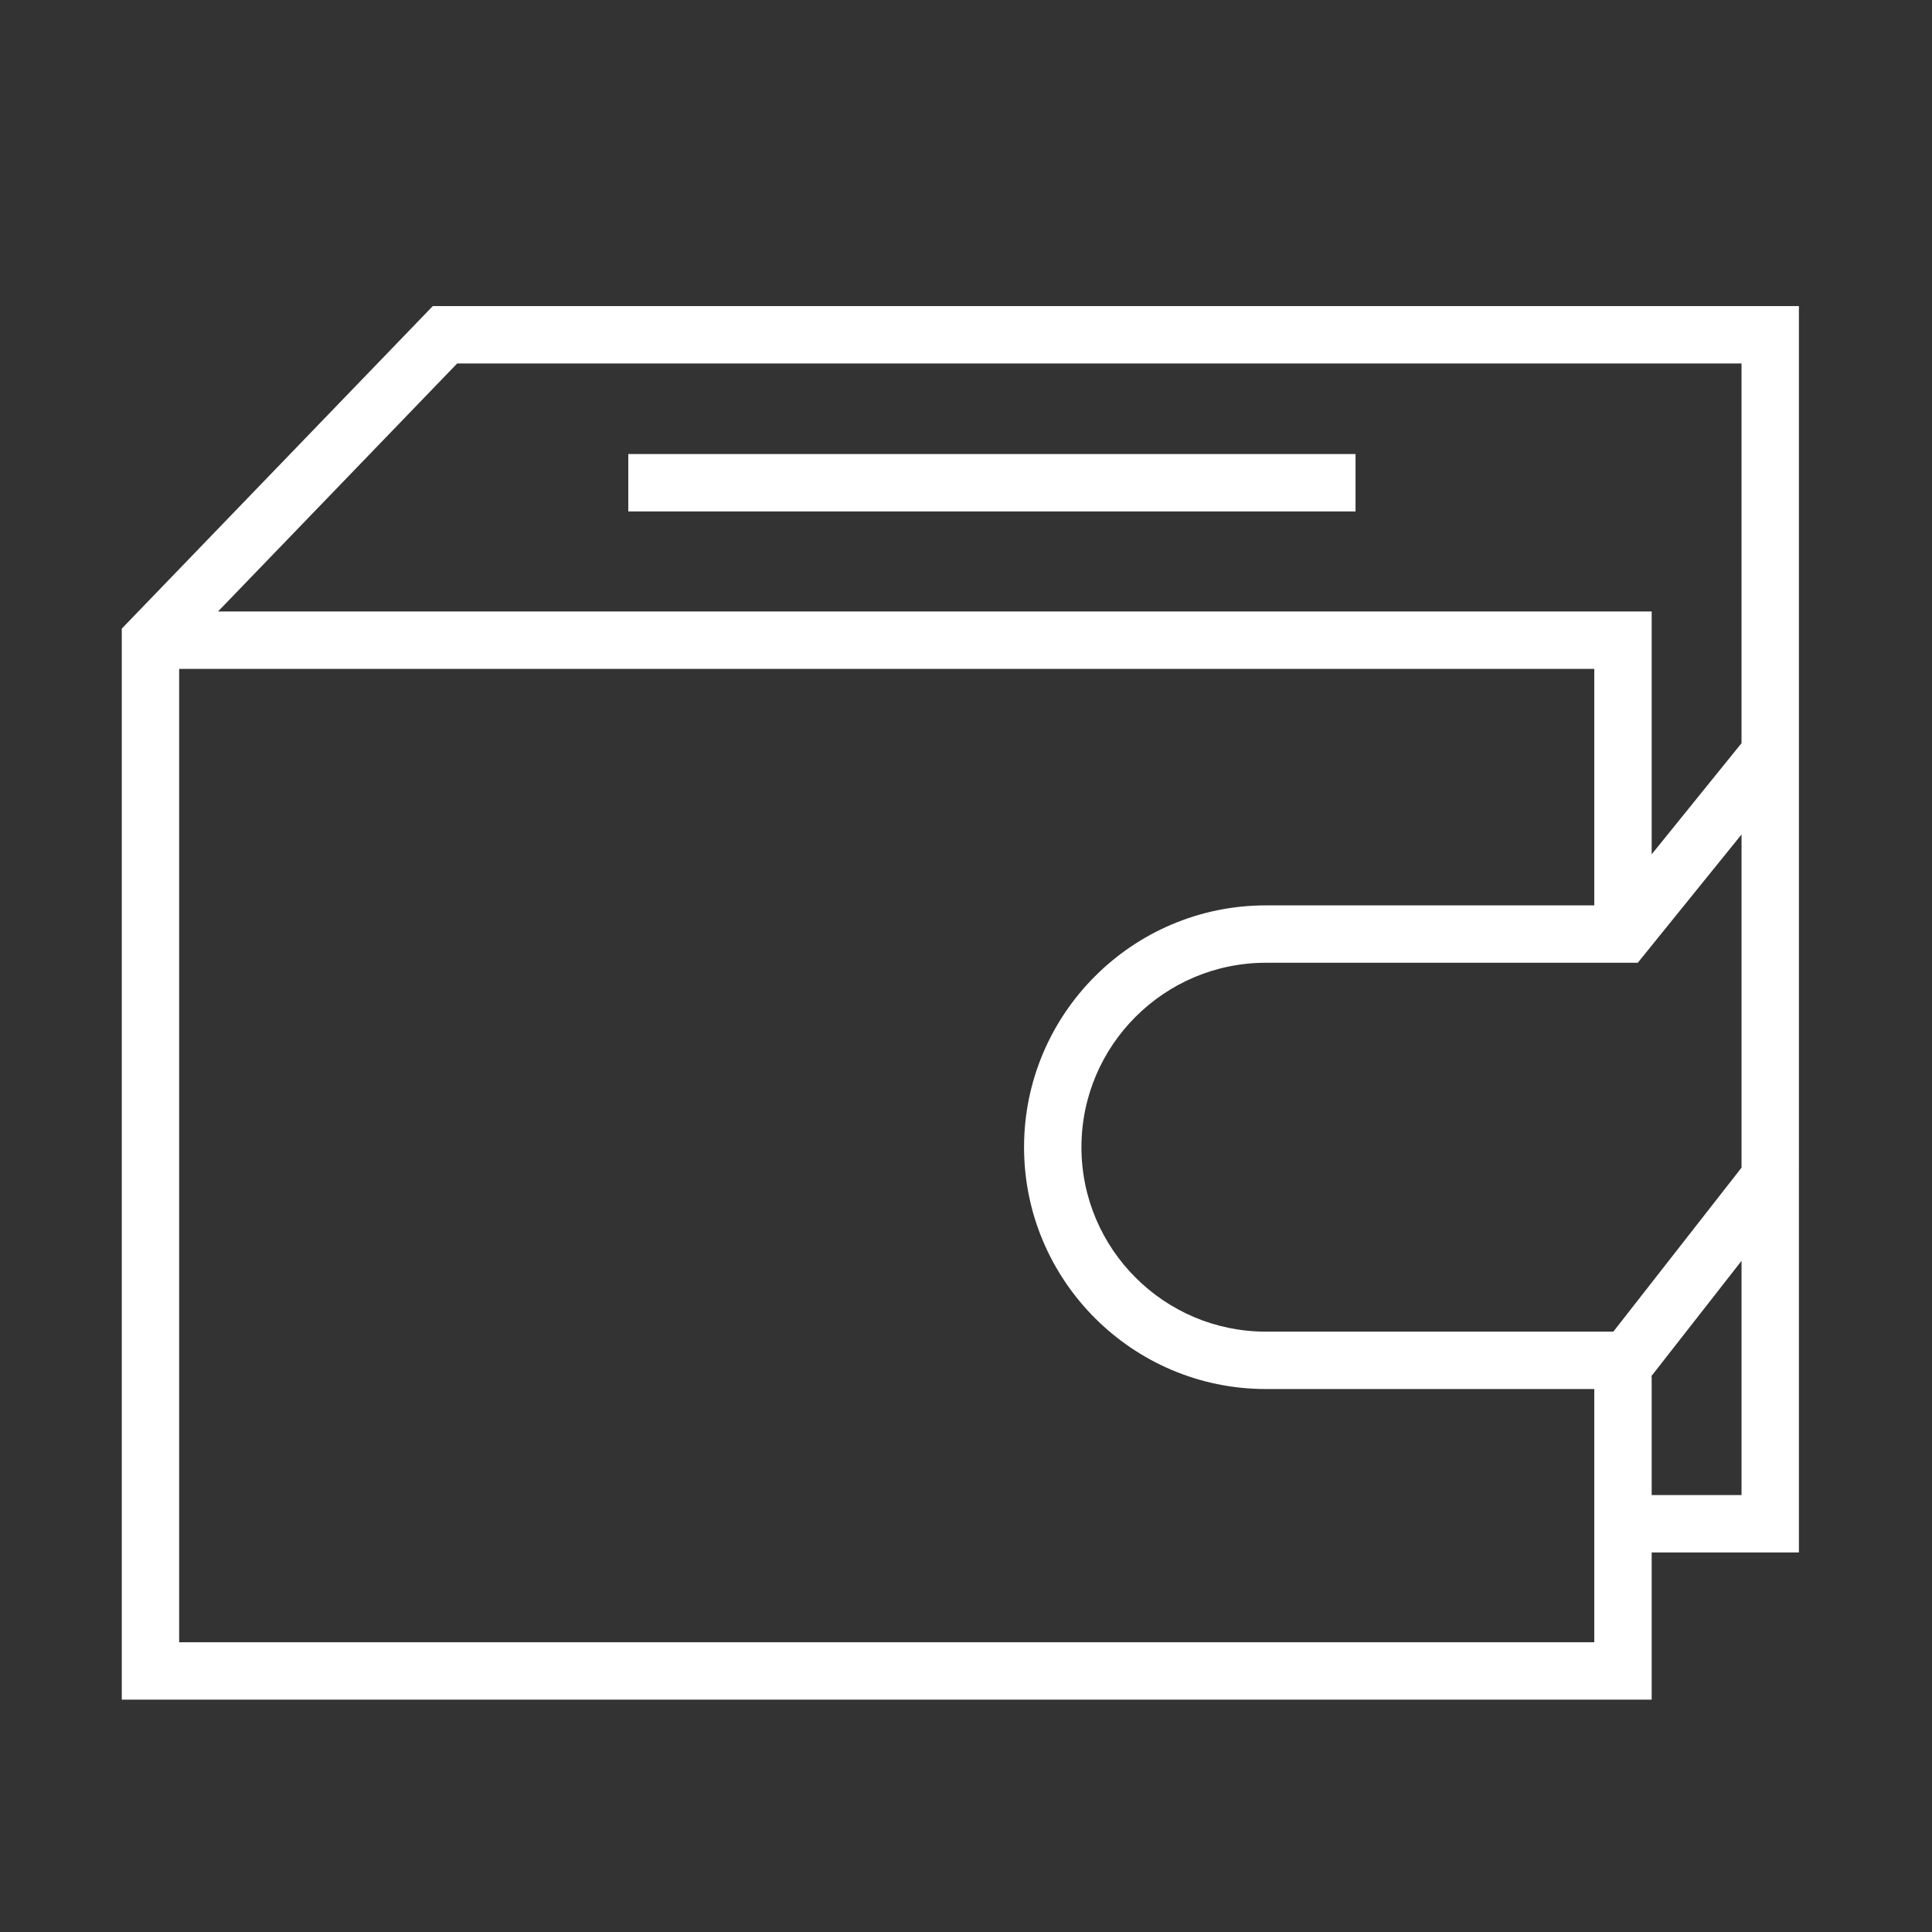
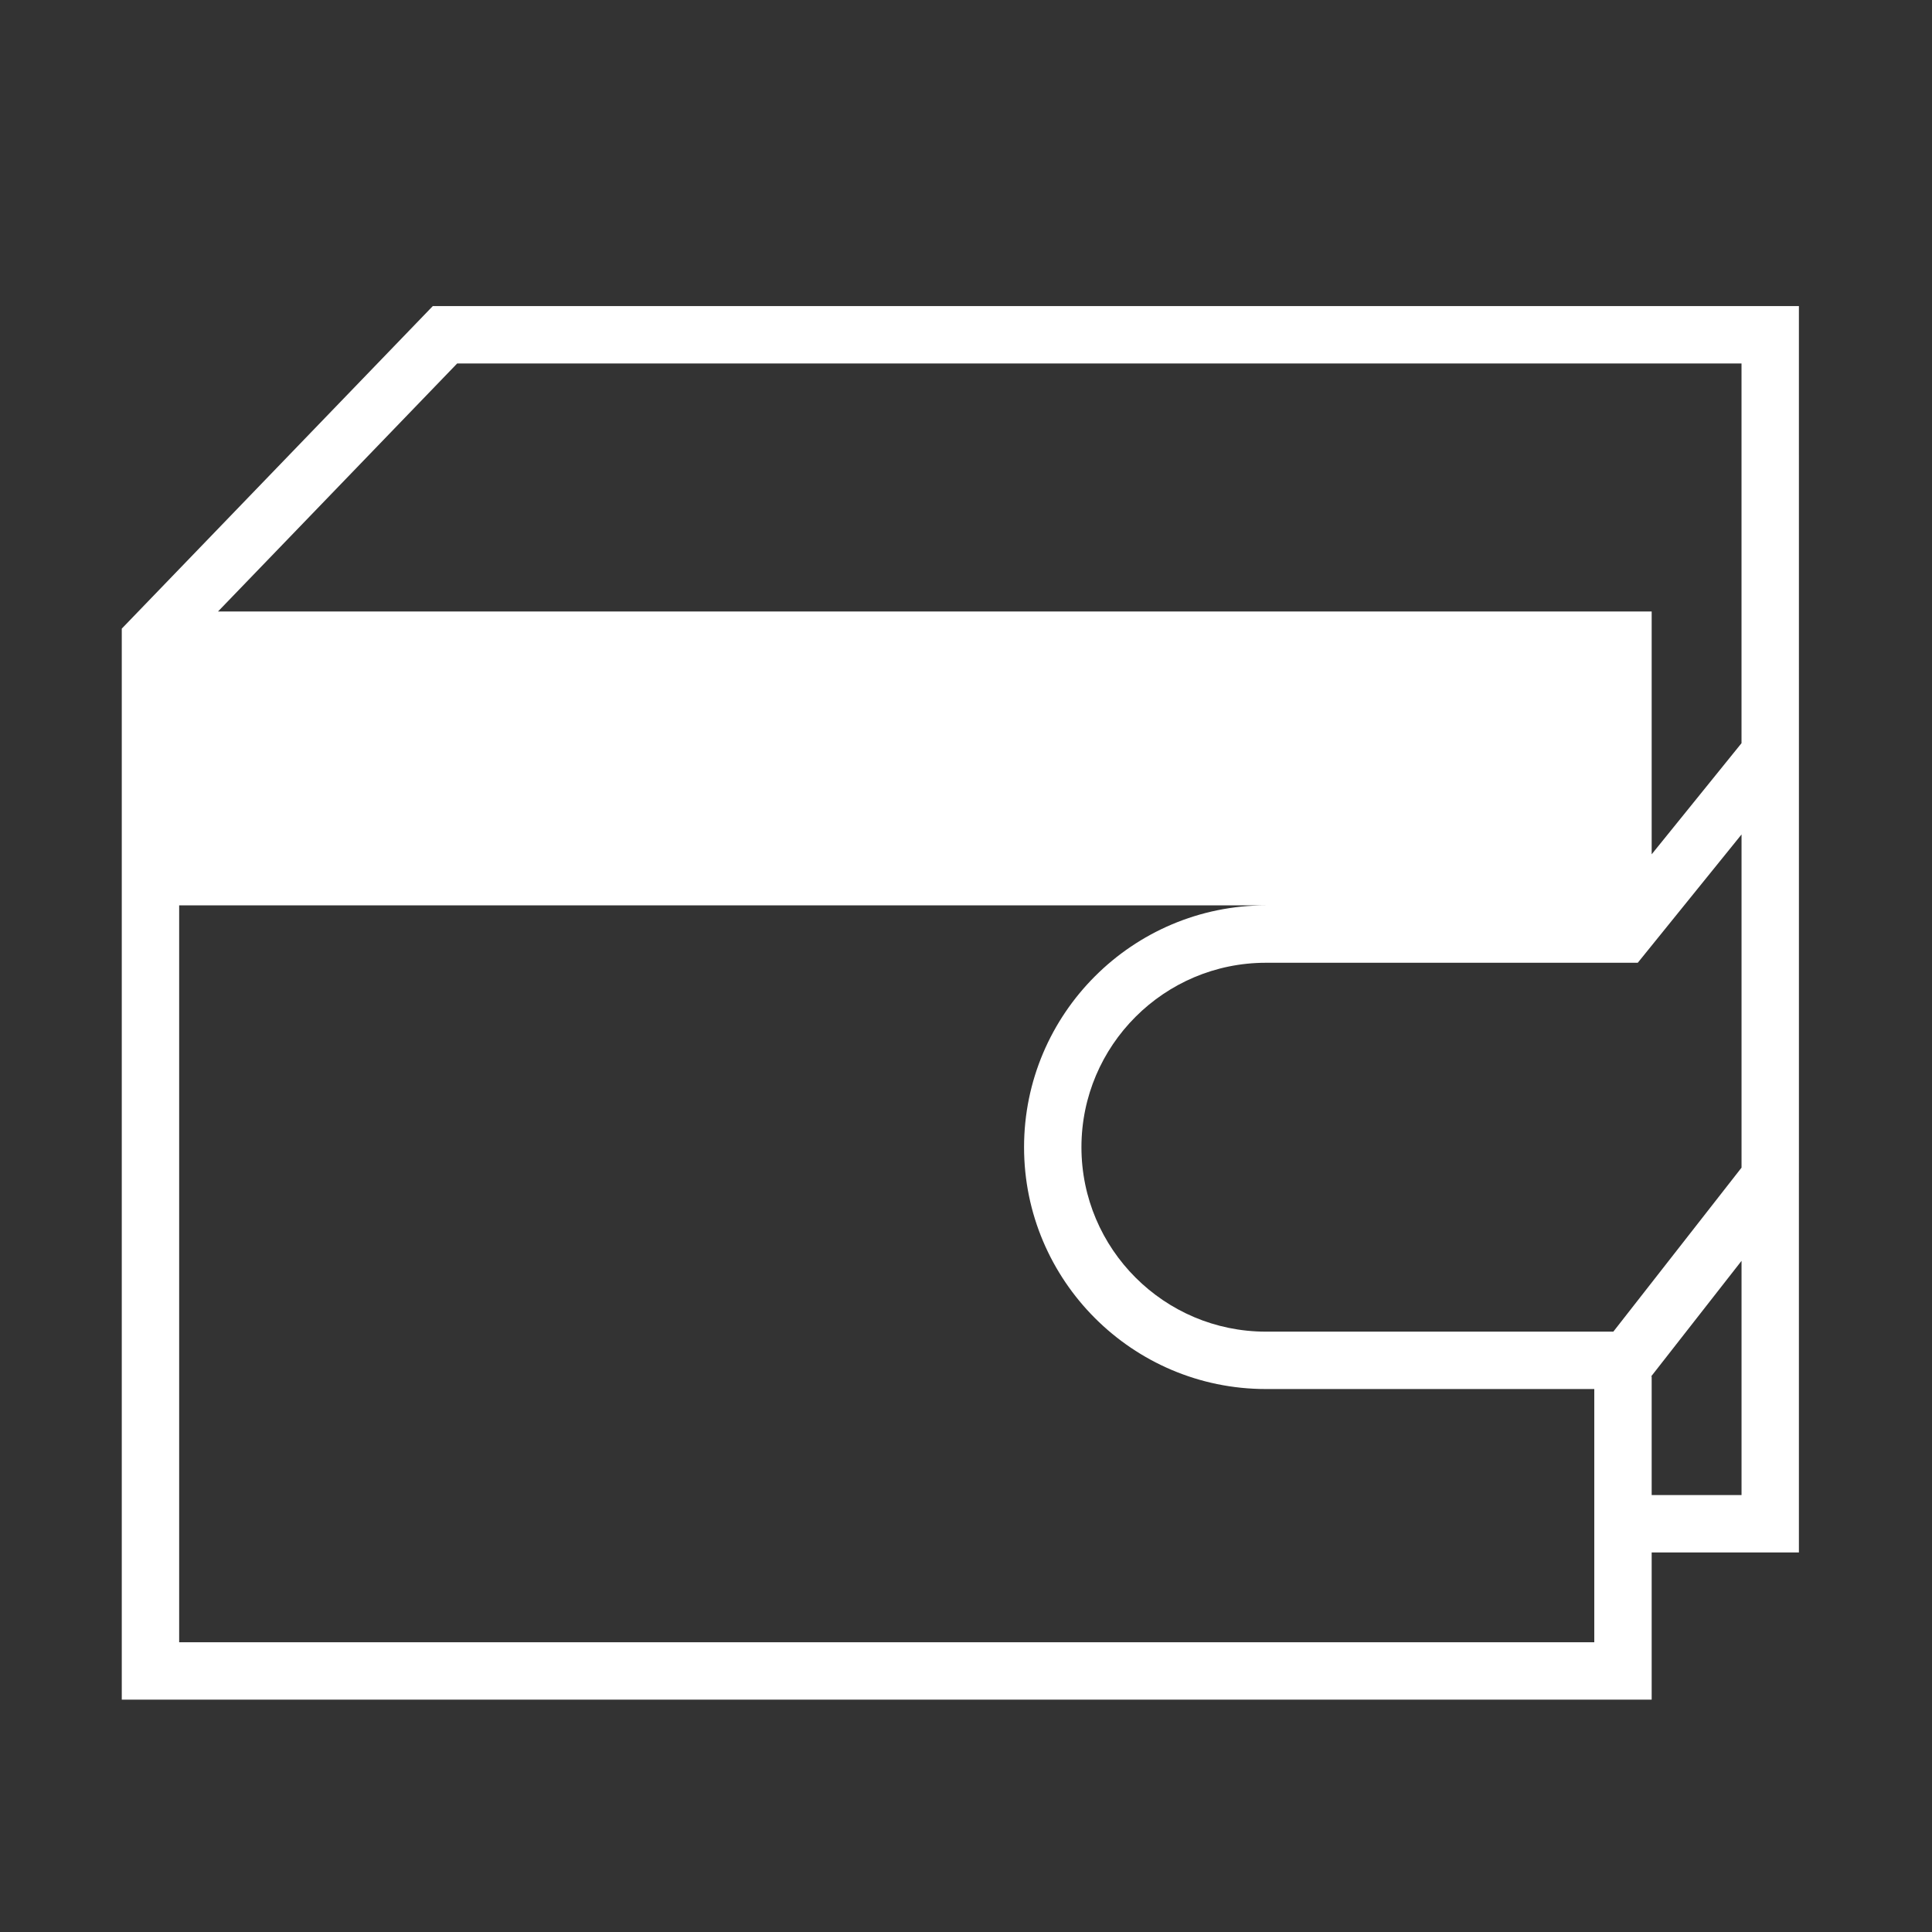
<svg xmlns="http://www.w3.org/2000/svg" width="101" height="101" viewBox="0 0 101 101" fill="none">
  <rect x="0" y="0" width="101" height="101" fill="#333333" stroke="none" />
-   <path d="M94.043 39.384L94.042 16.002H22.625L6.366 32.863V88.852H86.345V81.159H94.042V61.306H94.043V39.384ZM23.899 19.002H91.042V38.852L86.345 44.661V31.968H11.396L23.899 19.002ZM83.345 85.852H9.366V34.968H83.345V47.331H66.177C59.206 47.331 53.535 53.002 53.535 59.973C53.535 66.944 59.206 72.615 66.177 72.615H83.345V85.852ZM66.177 69.615C60.861 69.615 56.535 65.29 56.535 59.973C56.535 54.656 60.86 50.331 66.177 50.331H85.618L91.043 43.623V61.042L84.341 69.615H66.177V69.615ZM91.042 78.158H86.345V71.958H86.317L91.043 65.914V78.158H91.042Z" fill="white" />
-   <path d="M70.864 23.736H32.846V26.736H70.864V23.736Z" fill="white" />
+   <path d="M94.043 39.384L94.042 16.002H22.625L6.366 32.863V88.852H86.345V81.159H94.042V61.306H94.043V39.384ZM23.899 19.002H91.042V38.852L86.345 44.661V31.968H11.396L23.899 19.002ZM83.345 85.852H9.366V34.968V47.331H66.177C59.206 47.331 53.535 53.002 53.535 59.973C53.535 66.944 59.206 72.615 66.177 72.615H83.345V85.852ZM66.177 69.615C60.861 69.615 56.535 65.29 56.535 59.973C56.535 54.656 60.86 50.331 66.177 50.331H85.618L91.043 43.623V61.042L84.341 69.615H66.177V69.615ZM91.042 78.158H86.345V71.958H86.317L91.043 65.914V78.158H91.042Z" fill="white" />
</svg>